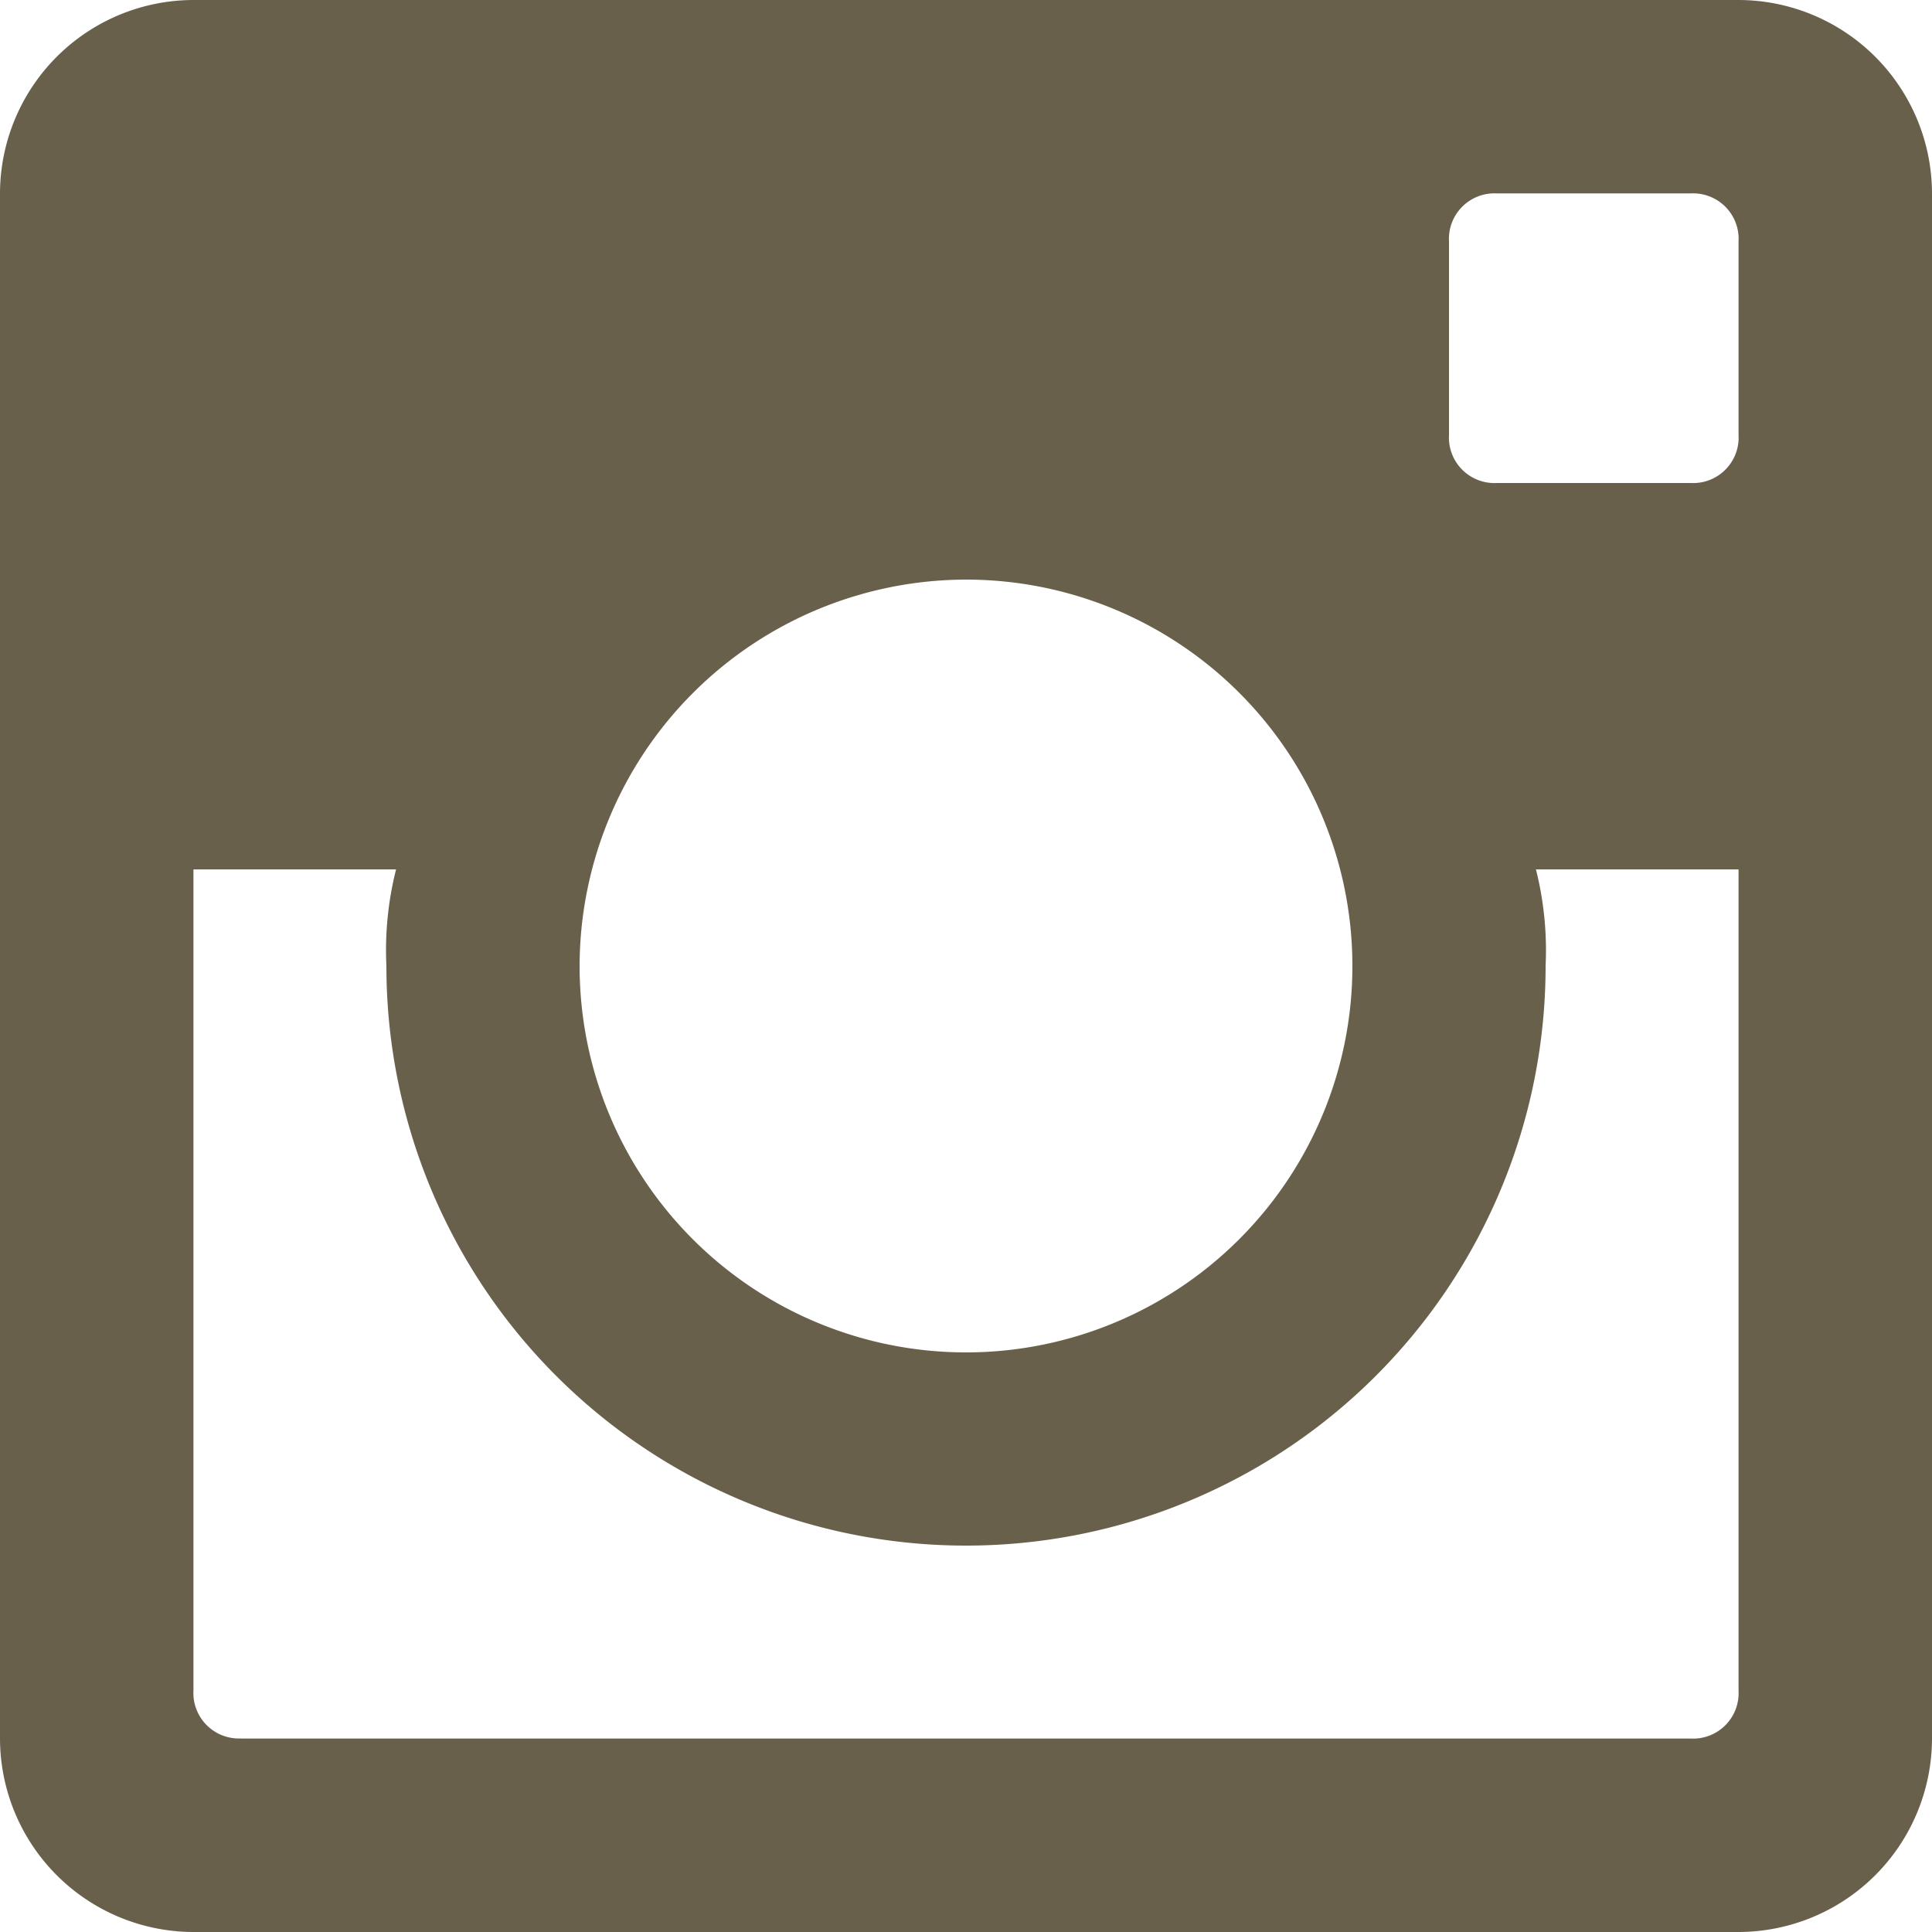
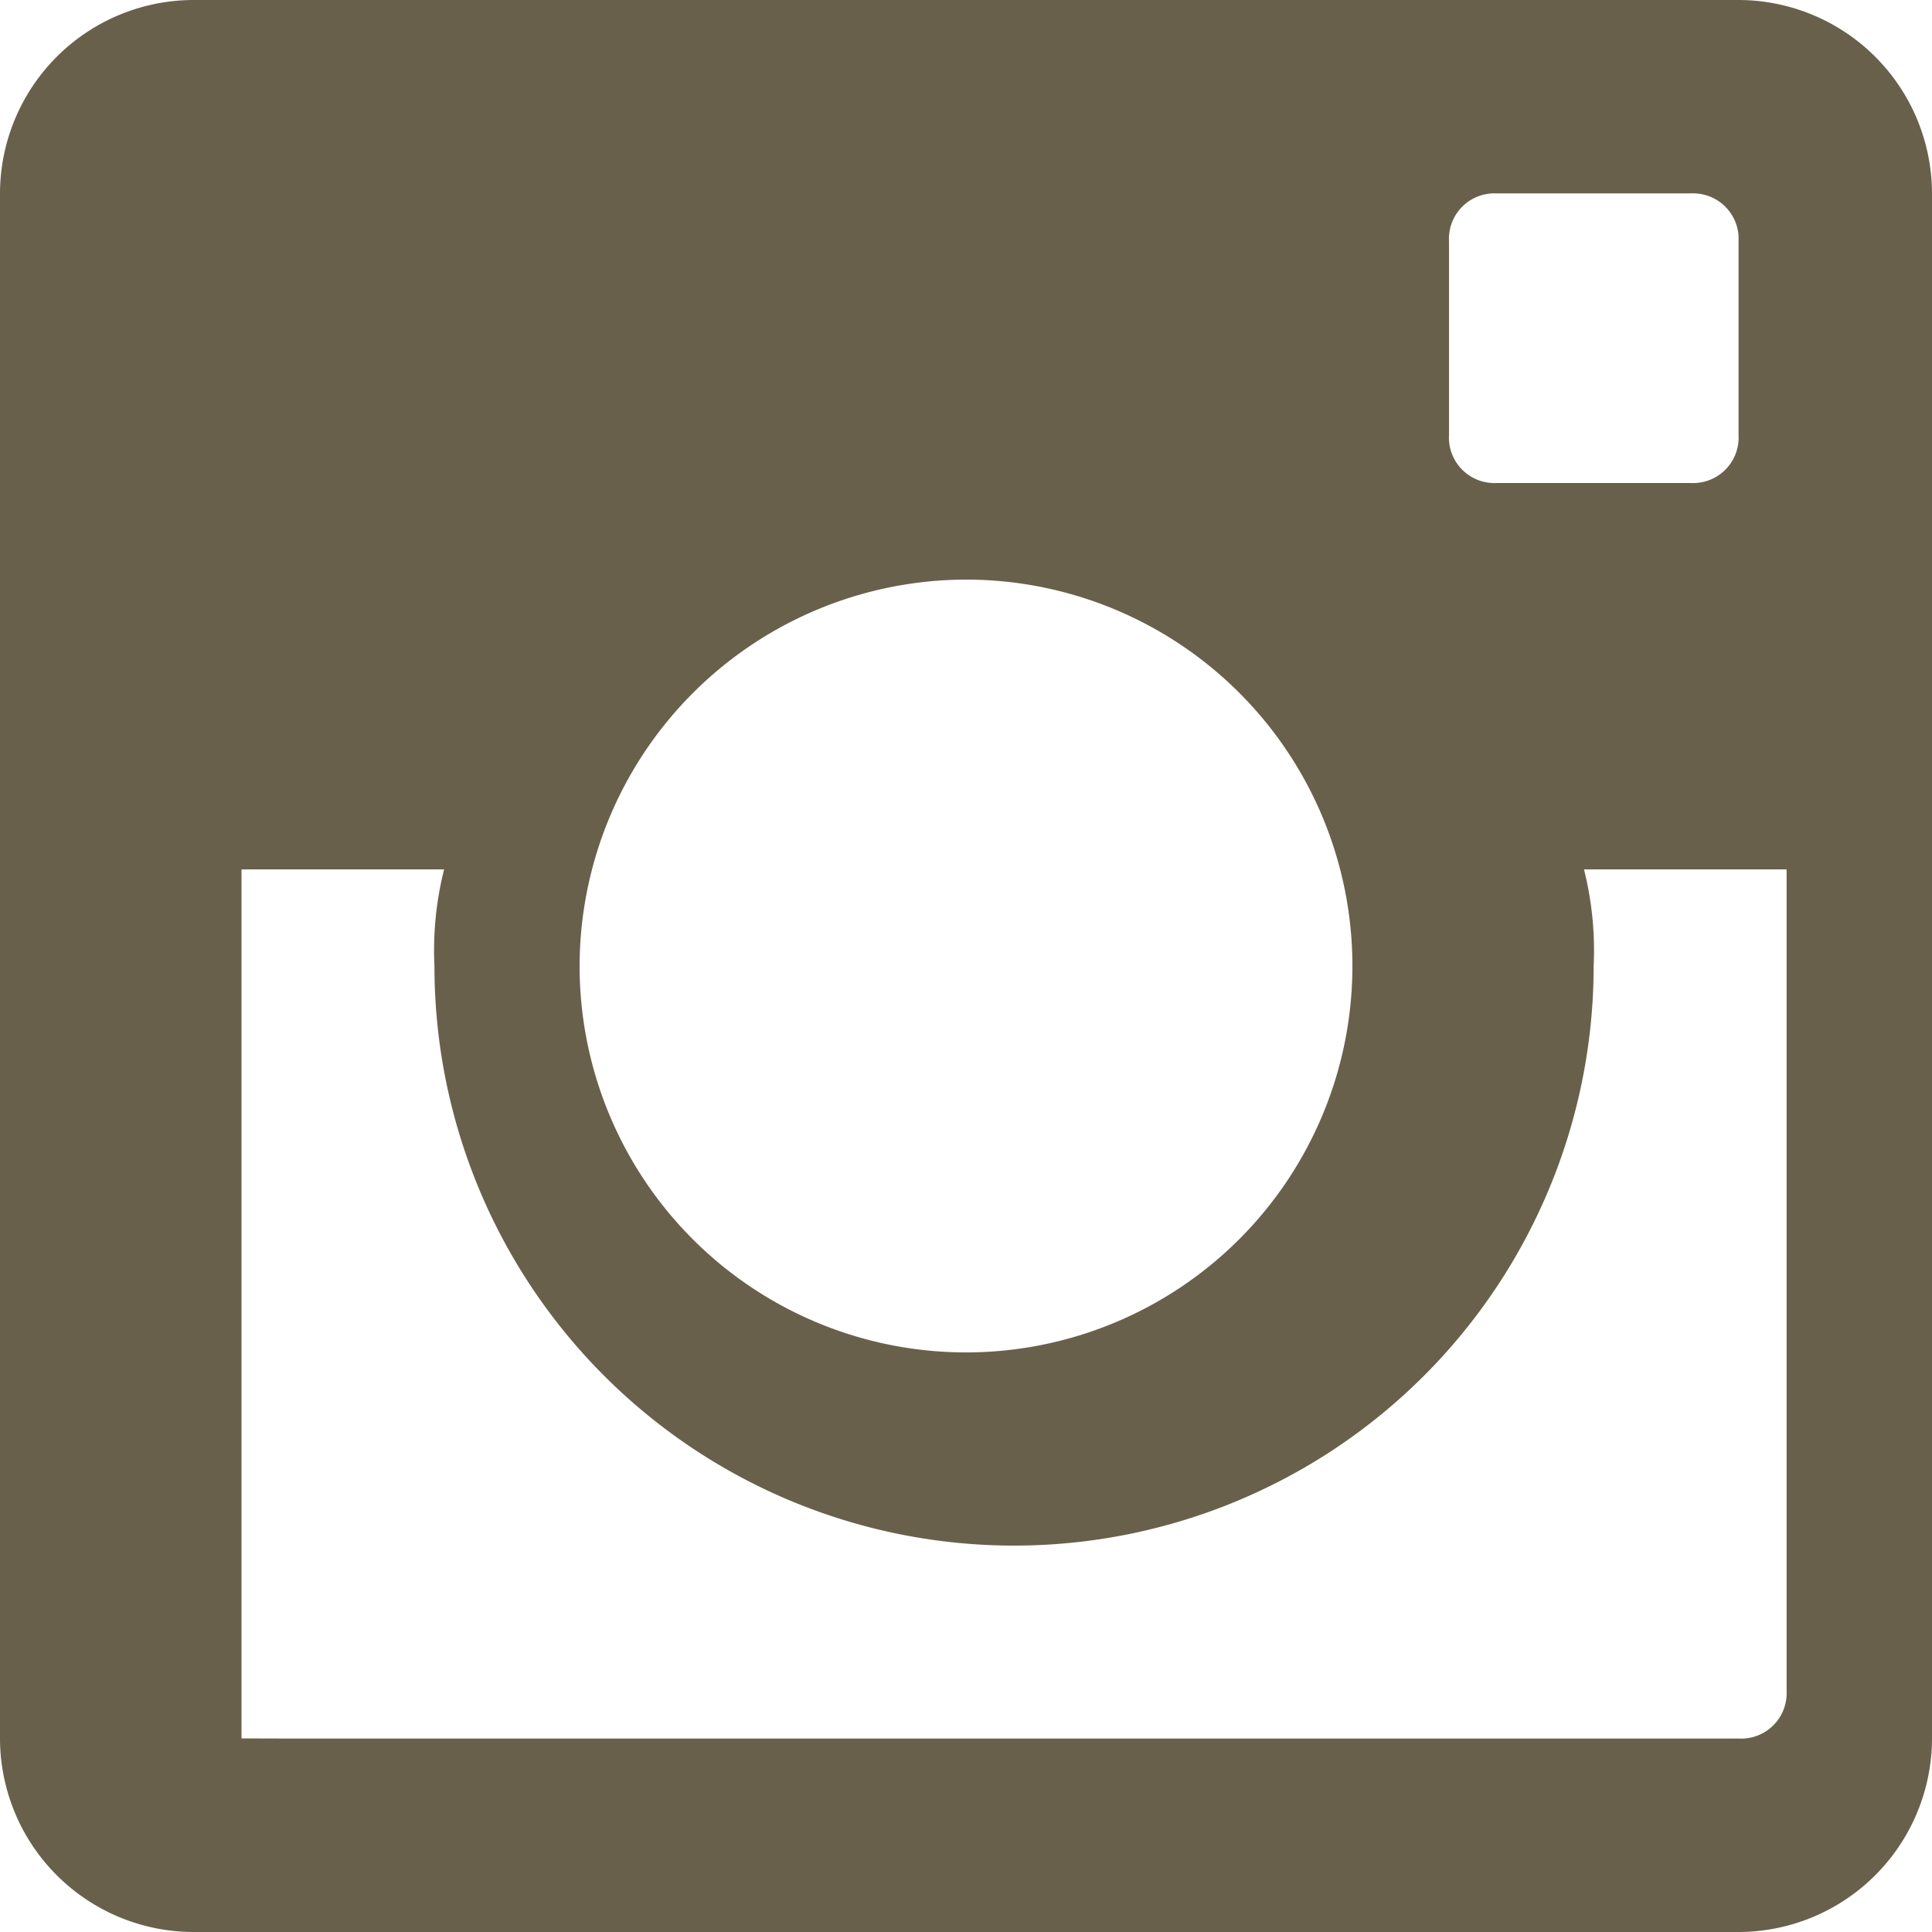
<svg xmlns="http://www.w3.org/2000/svg" width="76" height="76" viewBox="0 0 76 76">
  <defs>
    <style>
      .cls-1 {
        fill: #69604c;
        fill-rule: evenodd;
      }
    </style>
  </defs>
-   <path class="cls-1" d="M1733.39,505h-60.78a7.623,7.623,0,0,0-7.61,7.609V573.39a7.623,7.623,0,0,0,7.61,7.61h60.78a7.623,7.623,0,0,0,7.61-7.61V512.609a7.623,7.623,0,0,0-7.61-7.609h0ZM1703,527.8a15.2,15.2,0,1,1-15.2,15.2,15.227,15.227,0,0,1,15.2-15.2h0Zm-28.5,45.585a1.79,1.79,0,0,1-1.89-1.89V539.2h7.97a13.024,13.024,0,0,0-.38,3.8,22.8,22.8,0,1,0,45.6,0,13.024,13.024,0,0,0-.38-3.8h7.97v32.3a1.79,1.79,0,0,1-1.89,1.89h-57Zm58.89-51.281A1.79,1.79,0,0,1,1731.5,524h-7.61a1.79,1.79,0,0,1-1.89-1.891V514.5a1.79,1.79,0,0,1,1.89-1.891h7.61a1.79,1.79,0,0,1,1.89,1.891v7.609Zm0,0" transform="translate(-1665 -505)" />
+   <path class="cls-1" d="M1733.39,505h-60.78a7.623,7.623,0,0,0-7.61,7.609V573.39a7.623,7.623,0,0,0,7.61,7.61h60.78a7.623,7.623,0,0,0,7.61-7.61V512.609a7.623,7.623,0,0,0-7.61-7.609h0ZM1703,527.8a15.2,15.2,0,1,1-15.2,15.2,15.227,15.227,0,0,1,15.2-15.2h0Zm-28.5,45.585V539.2h7.97a13.024,13.024,0,0,0-.38,3.8,22.8,22.8,0,1,0,45.6,0,13.024,13.024,0,0,0-.38-3.8h7.97v32.3a1.79,1.79,0,0,1-1.89,1.89h-57Zm58.89-51.281A1.79,1.79,0,0,1,1731.5,524h-7.61a1.79,1.79,0,0,1-1.89-1.891V514.5a1.79,1.79,0,0,1,1.89-1.891h7.61a1.79,1.79,0,0,1,1.89,1.891v7.609Zm0,0" transform="translate(-1665 -505)" />
</svg>